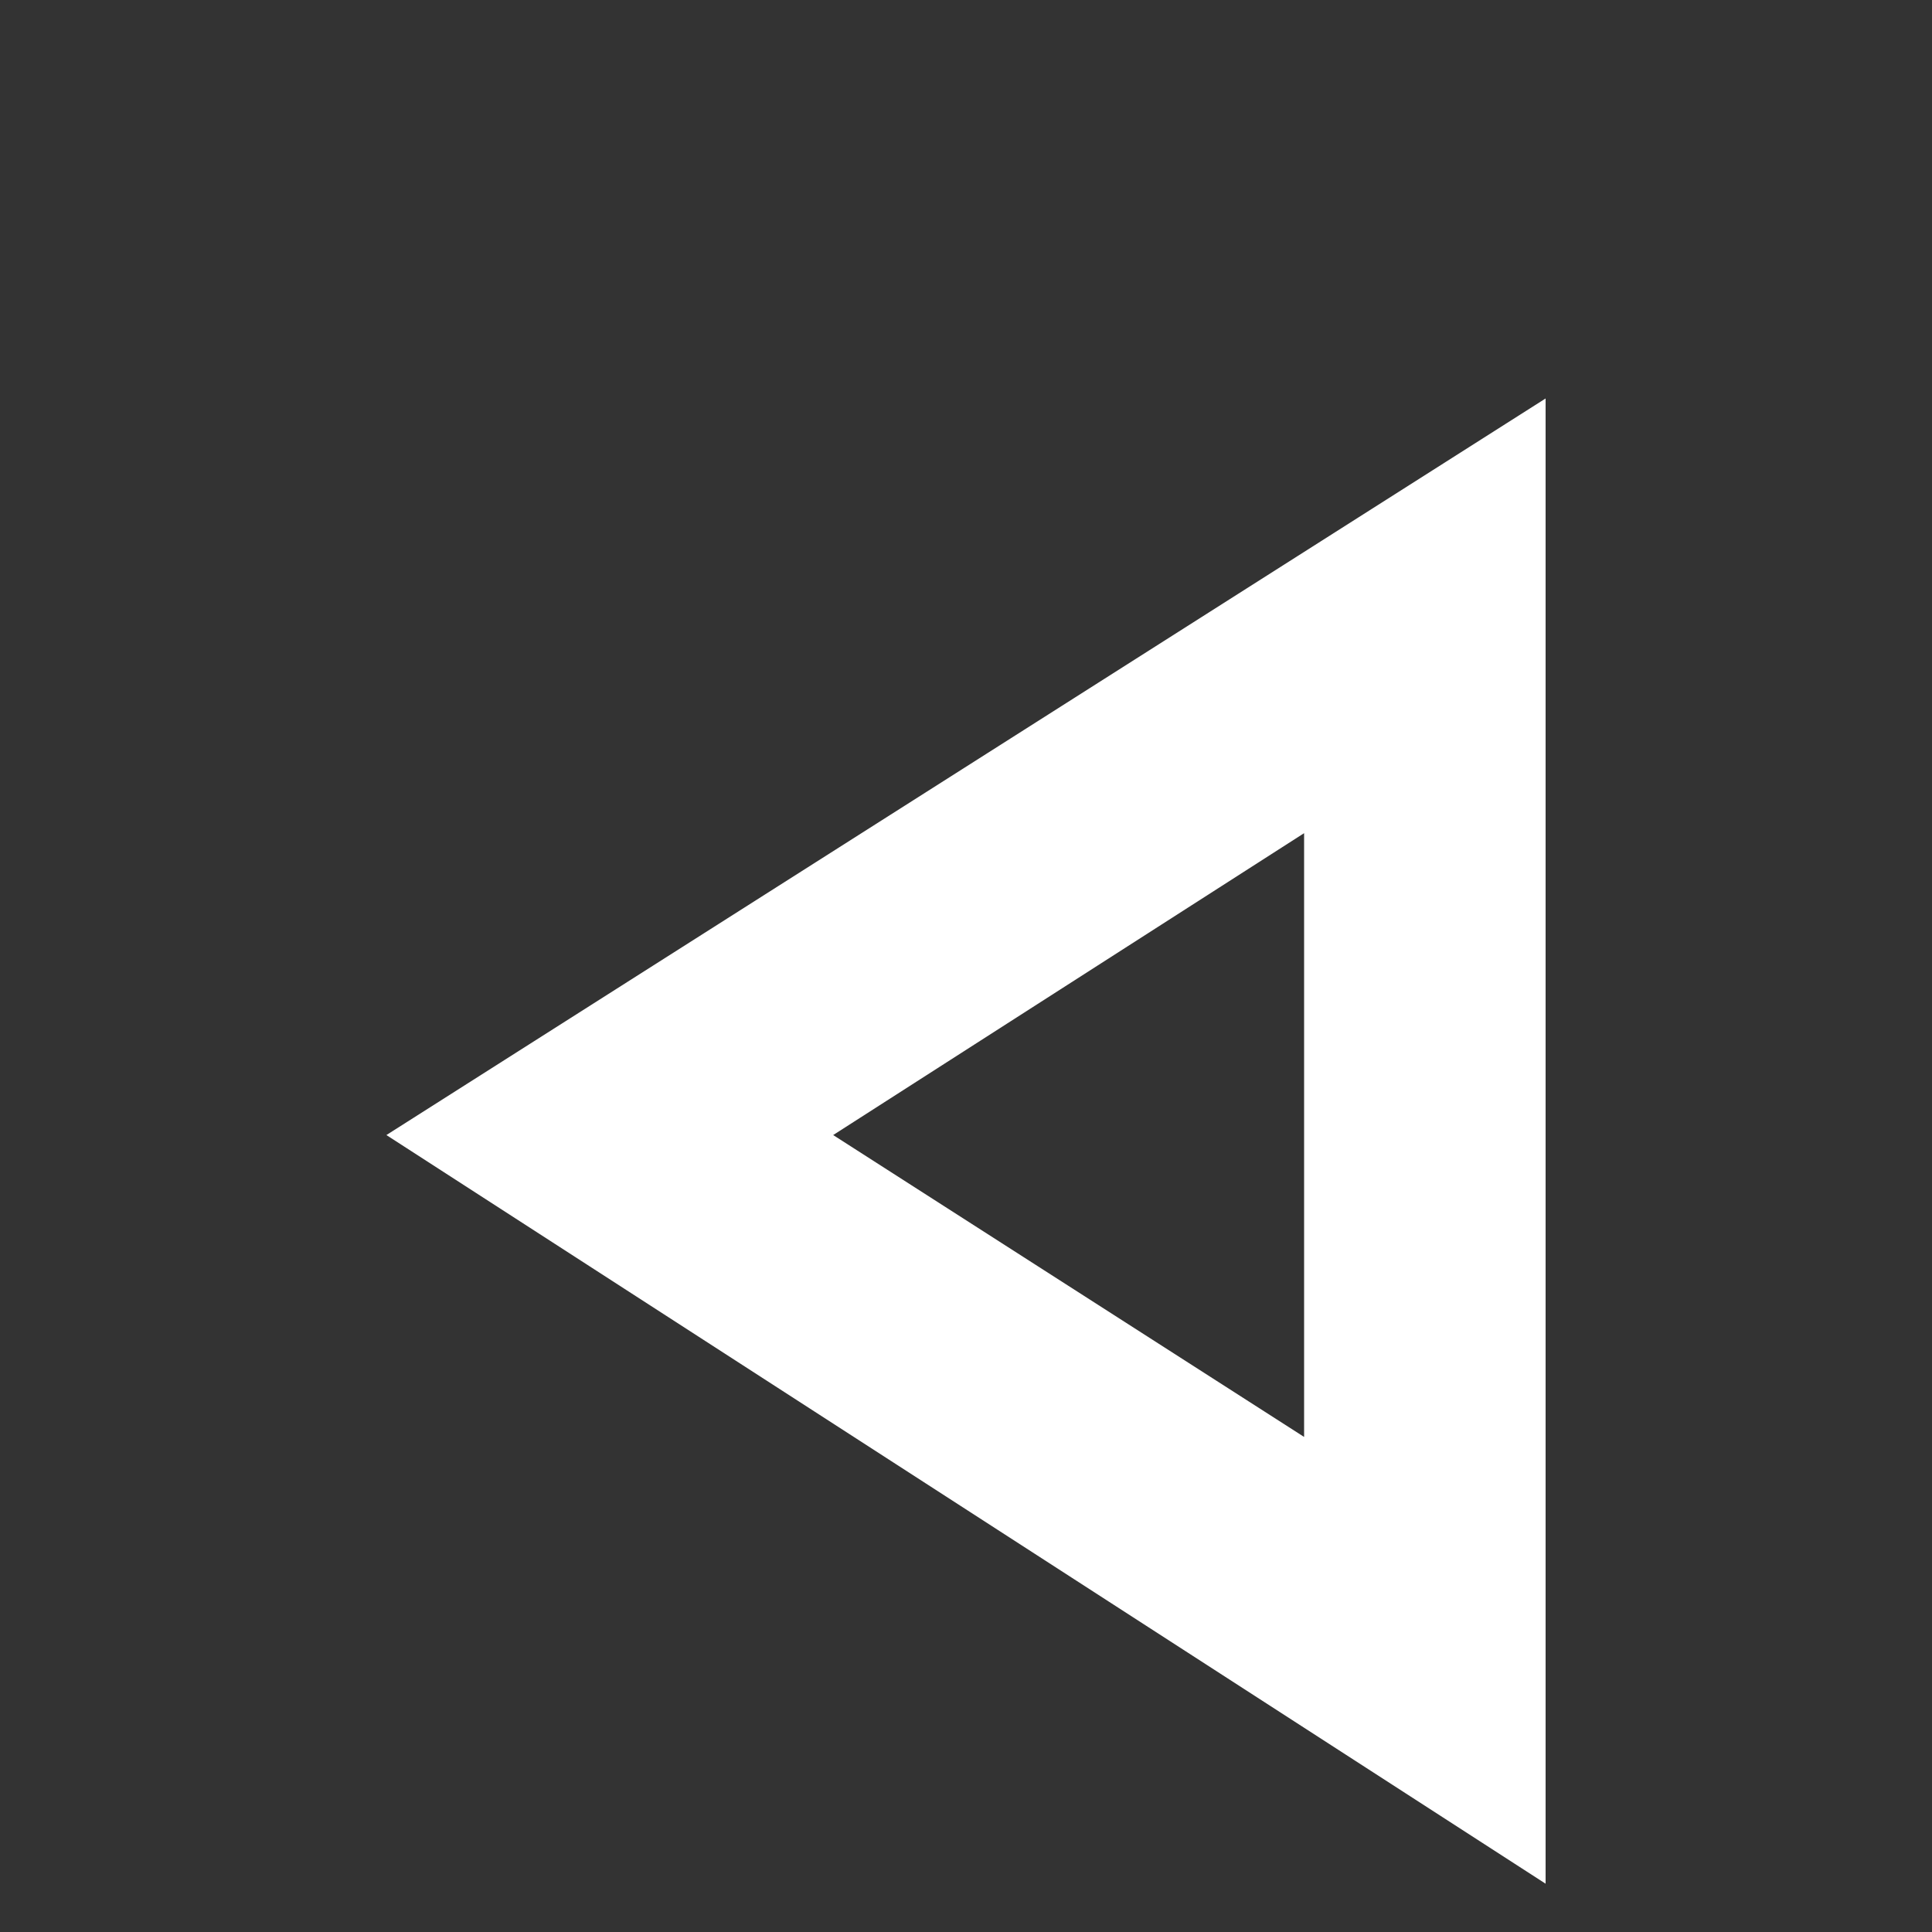
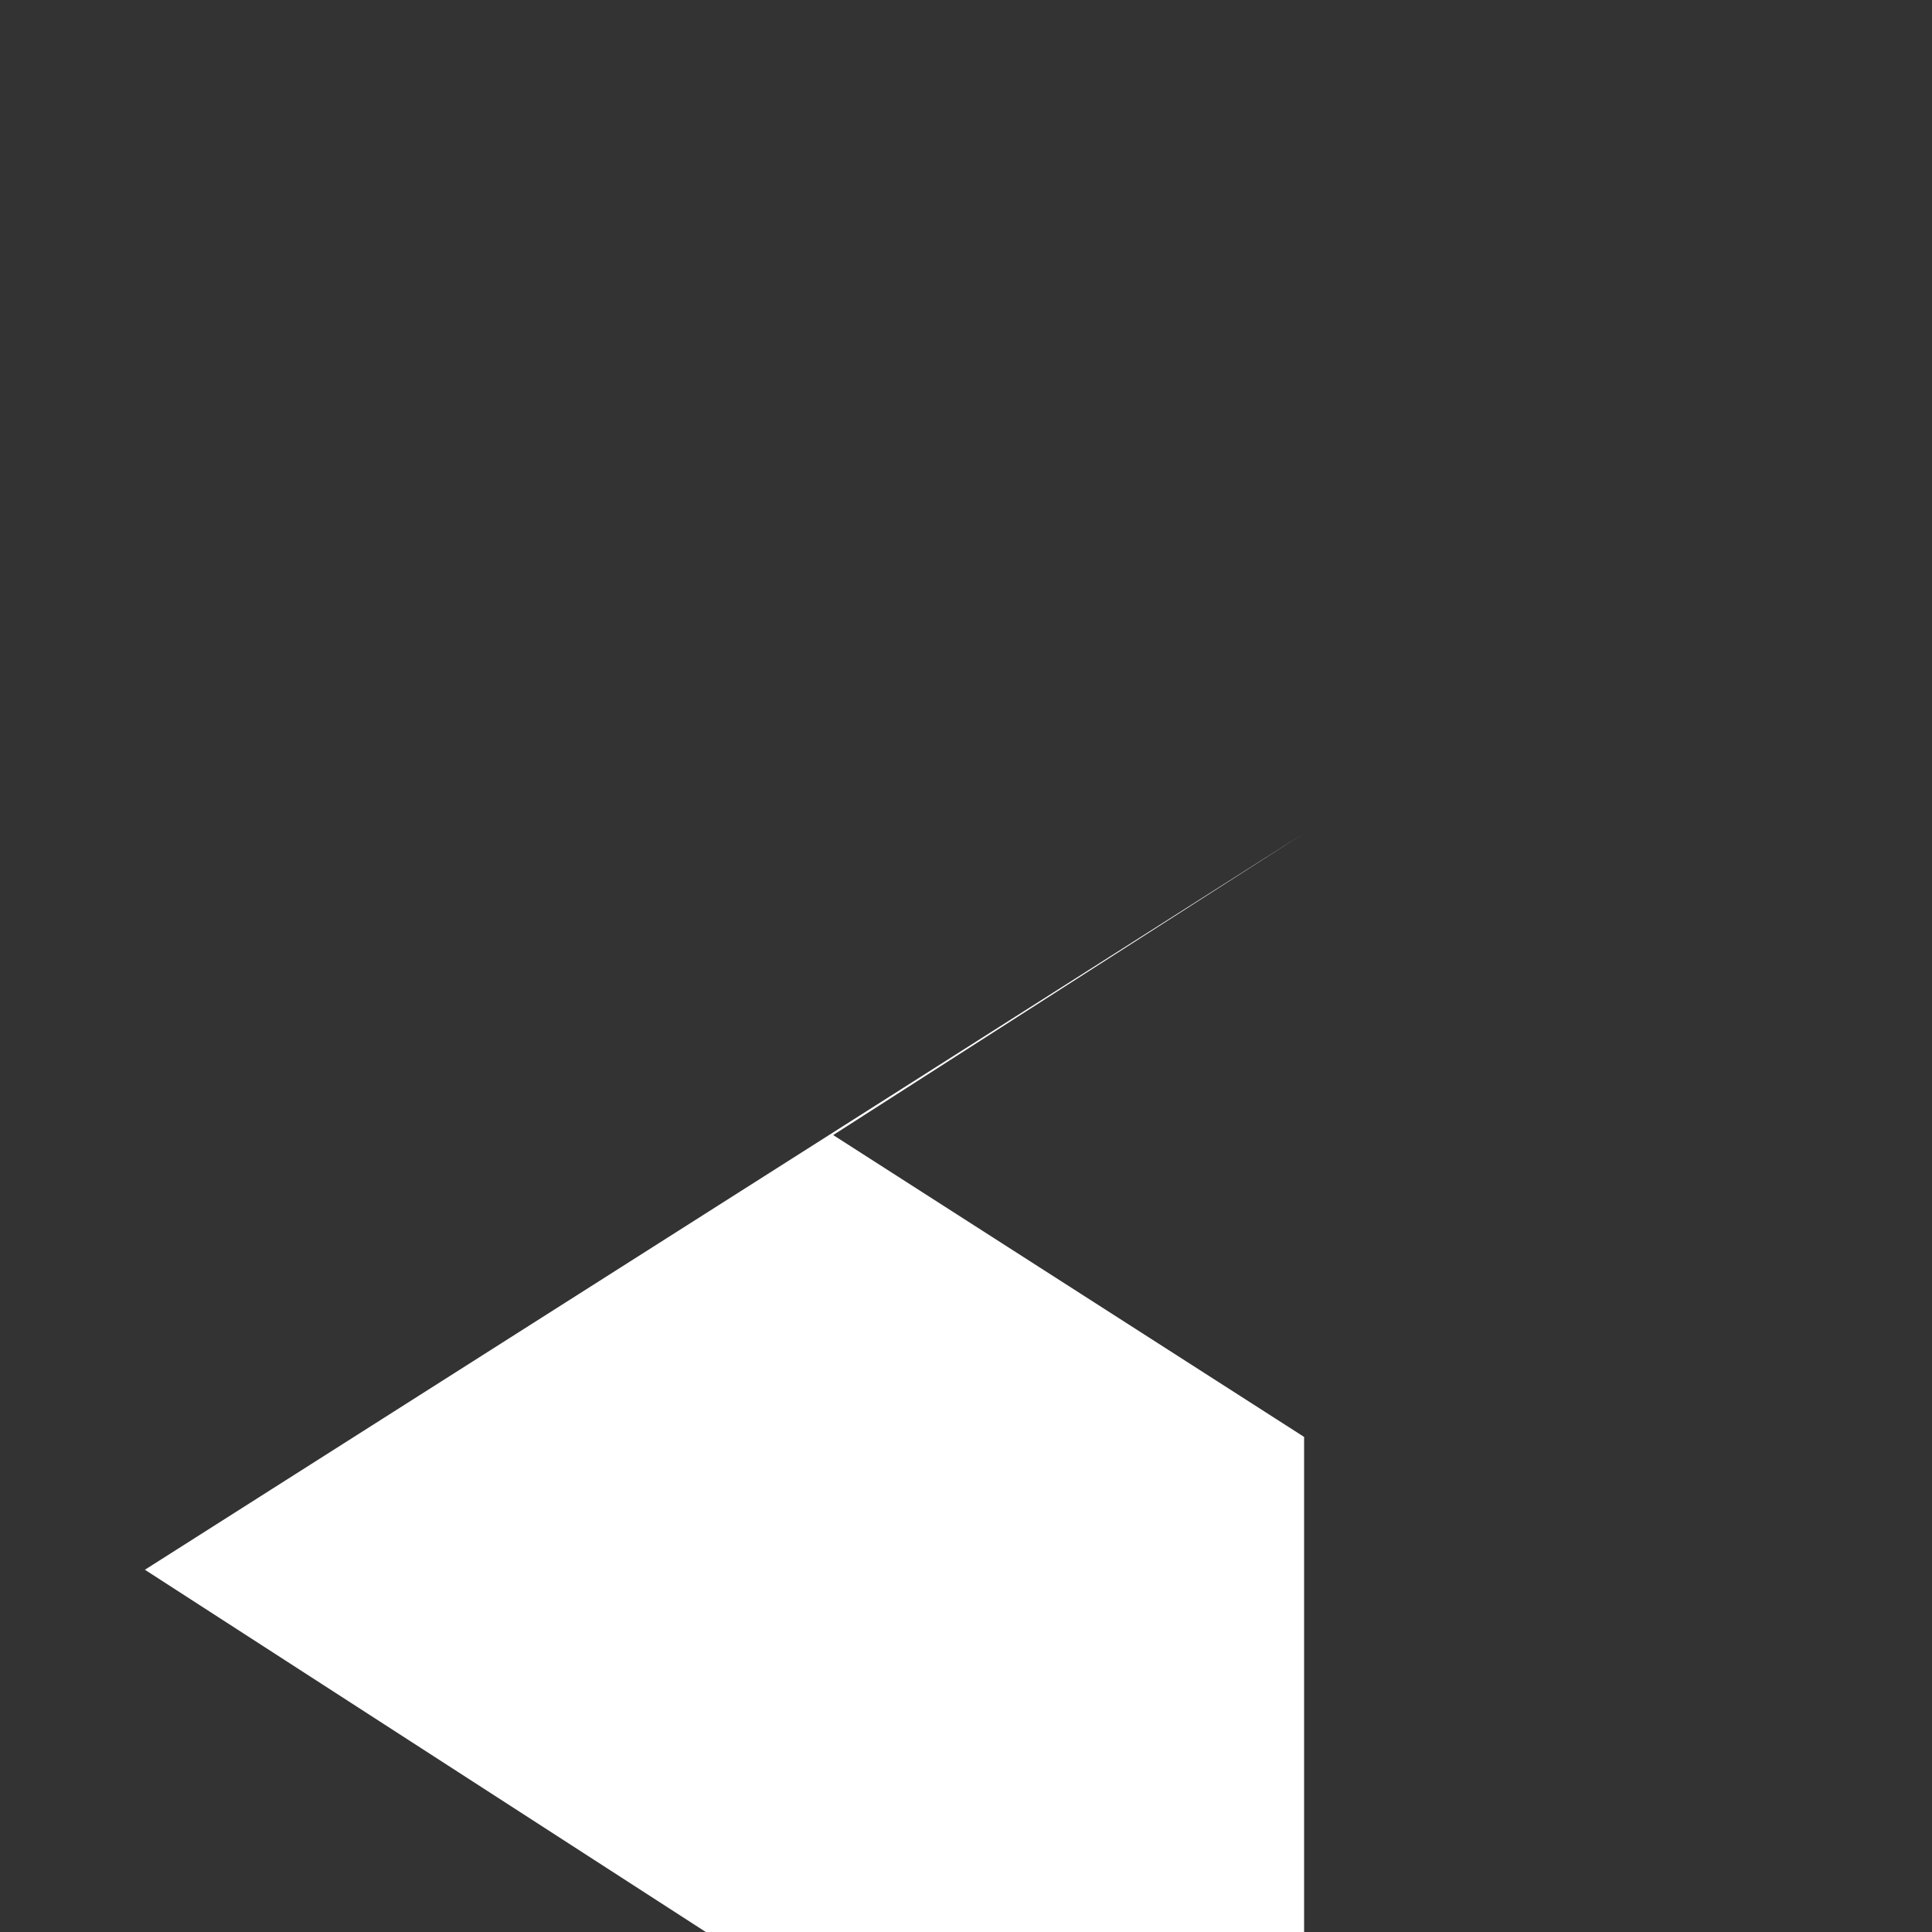
<svg xmlns="http://www.w3.org/2000/svg" enable-background="new 0 0 16 16" version="1.1" viewBox="0 0 16 16" xml:space="preserve">
  <rect x="0" y="0" width="16" height="16" fill="#333333" stroke="none" />
  <style type="text/css">.st0{fill:#FFFFFF;}</style>
-   <path class="st0" d="m10.8 6.9v5l-3.9-2.5 3.9-2.5m2-3.6l-9.6 6.1 9.6 6.2v-12.3z" />
+   <path class="st0" d="m10.8 6.9v5l-3.9-2.5 3.9-2.5l-9.6 6.1 9.6 6.2v-12.3z" />
</svg>